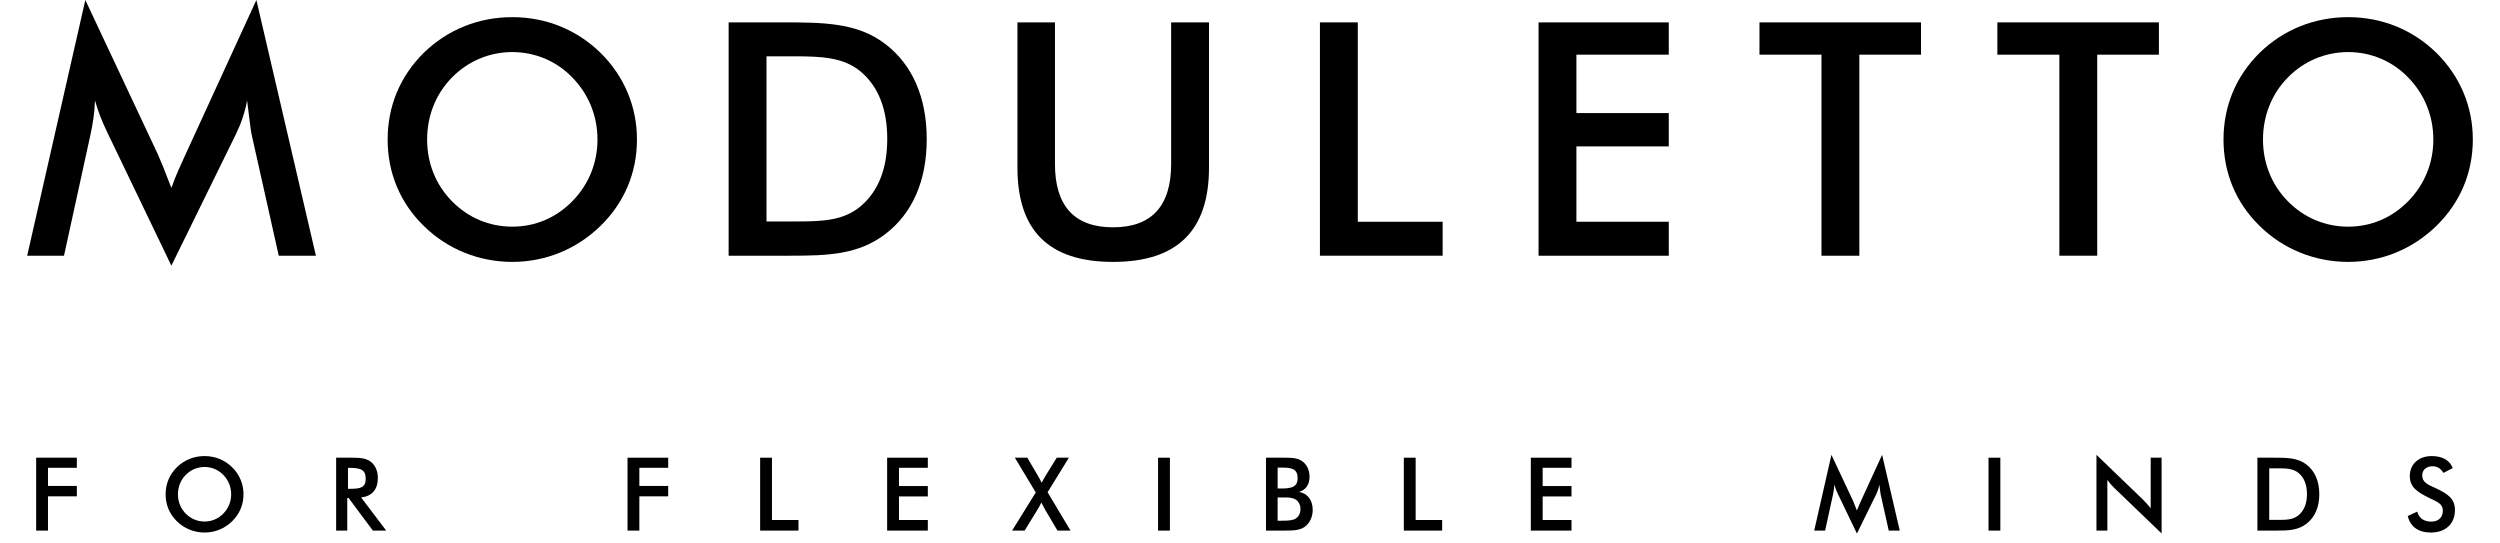
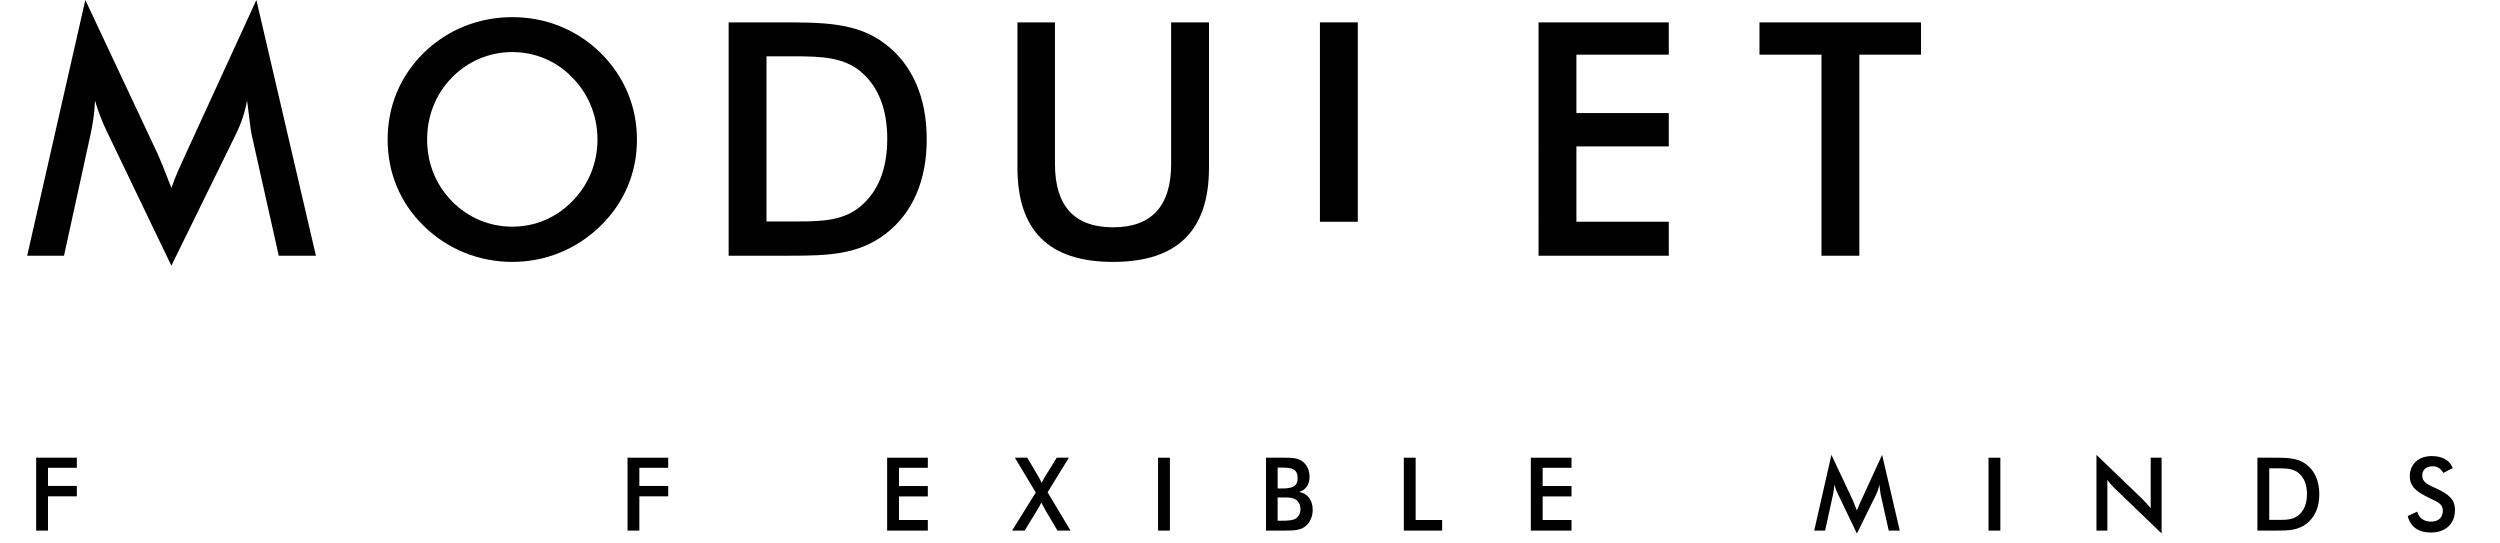
<svg xmlns="http://www.w3.org/2000/svg" version="1.1" id="Ebene_1" x="0px" y="0px" width="6519.689px" height="1417.32px" viewBox="0 0 6519.689 1417.32" enable-background="new 0 0 6519.689 1417.32" xml:space="preserve">
  <g>
    <g>
      <path d="M644.379,262.071c-5.387,30.514-15.259,59.238-29.62,88.851L446.924,692.871l-167.832-349.13    c-12.567-26.029-23.335-52.947-31.416-81.67c-0.896,30.514-5.382,60.134-11.667,88.851L166.9,666.848H70.868L222.547,0    l189.374,402.973c5.386,11.674,17.053,40.391,35.003,87.067c12.566-35.904,26.927-64.627,36.8-87.067L668.608,0l155.27,666.848    h-96.93l-70.902-316.821C653.352,338.359,650.66,309.635,644.379,262.071z" />
      <path d="M1565.797,589.404c-62.128,60.421-142.976,93.61-229.781,93.61c-86.807,0-169.36-33.189-230.632-93.61    c-62.128-60.427-94.469-138.723-94.469-225.529c0-86.808,32.341-165.108,94.469-226.38    c62.122-60.427,142.974-92.761,230.632-92.761c87.657,0,167.653,32.334,229.781,92.761    c62.129,61.271,95.319,140.423,95.319,226.38C1661.116,450.681,1627.926,528.977,1565.797,589.404z M1492.604,202.175    c-41.701-43.403-97.87-66.387-156.589-66.387c-58.727,0-114.894,22.984-157.447,66.387    c-42.553,43.403-64.681,100.422-64.681,161.7c0,61.277,22.128,117.439,64.681,160.849c42.554,43.397,97.869,66.381,157.447,66.381    c59.57,0,114.036-22.984,156.589-66.381c42.555-43.409,65.531-99.571,65.531-160.849    C1558.136,302.597,1535.159,245.579,1492.604,202.175z" />
      <path d="M1900.208,58.343h133.62c114.037,0,201.693,0,275.735,57.025c69.784,53.616,107.233,138.716,107.233,247.65    c0,108.934-37.449,193.196-107.233,246.812c-70.633,54.459-150.635,57.018-249.356,57.018h-159.999V58.343z M2082.333,577.483    c67.233,0,119.148-3.402,162.551-39.995c45.955-39.151,68.933-97.871,68.933-175.316c0-77.443-22.978-136.17-68.933-175.313    c-45.104-37.45-101.272-40.002-174.465-40.002h-71.49v430.626H2082.333z" />
      <path d="M2751.214,58.343v369.354c0,109.791,51.065,165.108,151.488,165.108c100.42,0,151.486-55.317,151.486-165.108V58.343    h98.721V437.06c0,164.251-82.554,245.954-250.207,245.954c-167.655,0-249.358-81.703-249.358-245.954V58.343H2751.214z" />
-       <path d="M3442.21,58.343h98.73V578.34h221.27v88.508h-320V58.343z" />
+       <path d="M3442.21,58.343h98.73V578.34h221.27h-320V58.343z" />
      <path d="M4012.371,58.343h339.579v84.262h-240.853v152.33h240.853v86.807h-240.853V578.34h240.853v88.508h-339.579V58.343z" />
      <path d="M4848.924,666.848h-98.728V142.605h-161.694V58.343h421.272v84.262h-160.851V666.848z" />
-       <path d="M5469.298,666.848h-98.727V142.605h-161.694V58.343h421.271v84.262h-160.851V666.848z" />
-       <path d="M6353.495,589.404c-62.118,60.421-142.97,93.61-229.776,93.61c-86.806,0-169.367-33.189-230.633-93.61    c-62.133-60.427-94.467-138.723-94.467-225.529c0-86.808,32.334-165.108,94.467-226.38    c62.123-60.427,142.971-92.761,230.633-92.761c87.653,0,167.658,32.334,229.776,92.761    c62.137,61.271,95.325,140.423,95.325,226.38C6448.82,450.681,6415.632,528.977,6353.495,589.404z M6280.311,202.175    c-41.709-43.403-97.868-66.387-156.592-66.387c-58.73,0-114.893,22.984-157.444,66.387    c-42.553,43.403-64.681,100.422-64.681,161.7c0,61.277,22.128,117.439,64.681,160.849c42.552,43.397,97.869,66.381,157.444,66.381    c59.564,0,114.038-22.984,156.592-66.381c42.554-43.409,65.525-99.571,65.525-160.849    C6345.836,302.597,6322.864,245.579,6280.311,202.175z" />
    </g>
    <g>
      <path d="M94.298,1193.617h106.09v26.328h-75.244v47.324h75.244v27.121h-75.244v89.338H94.298V1193.617z" />
-       <path d="M605.251,1359.537c-19.414,18.881-44.671,29.242-71.79,29.242c-27.126,0-52.916-10.361-72.062-29.242    c-19.408-18.881-29.509-43.344-29.509-70.465c0-27.119,10.101-51.584,29.509-70.725c19.412-18.881,44.675-28.982,72.062-28.982    c27.386,0,52.376,10.102,71.79,28.982c19.412,19.141,29.781,43.873,29.781,70.725    C635.032,1316.193,624.663,1340.656,605.251,1359.537z M582.383,1238.553c-13.03-13.557-30.581-20.738-48.922-20.738    c-18.348,0-35.898,7.182-49.194,20.738c-13.291,13.557-20.206,31.373-20.206,50.52s6.915,36.691,20.206,50.26    c13.296,13.557,30.58,20.738,49.194,20.738c18.607,0,35.625-7.182,48.922-20.738c13.297-13.568,20.472-31.113,20.472-50.26    S595.68,1252.109,582.383,1238.553z" />
-       <path d="M905.607,1383.729h-28.984v-190.111h43.08c20.471,0,35.625,1.59,47.324,10.635c11.434,9.045,18.349,23.934,18.349,41.748    c0,30.572-14.888,47.857-43.604,51.311l65.407,86.418h-34.834l-63.283-85.08h-3.454V1383.729z M913.055,1274.717    c27.119,0,40.684-3.193,40.684-26.061c0-23.4-13.032-28.453-40.684-28.453h-5.584v54.514H913.055z" />
      <path d="M1636.505,1193.617h106.091v26.328h-75.244v47.324h75.244v27.121h-75.244v89.338h-30.847V1193.617z" />
-       <path d="M1982.337,1193.617h30.847v162.467h69.135v27.645h-99.981V1193.617z" />
      <path d="M2313.548,1193.617h106.089v26.328h-75.242v47.592h75.242v27.119h-75.242v61.428h75.242v27.645h-106.089V1193.617z" />
      <path d="M2701.127,1284.287l-54.506-90.67h32.437l27.387,46.533c2.662,4.252,5.85,10.635,10.104,18.881    c2.927-5.857,6.382-11.973,10.375-18.615l28.976-46.799h31.646l-55.57,90.137l59.823,99.975h-34.035l-31.905-53.973    l-10.102-19.146c-2.662,5.584-6.117,11.971-10.376,18.879l-33.235,54.24h-32.704L2701.127,1284.287z" />
      <path d="M3020.104,1193.617h30.848v190.111h-30.848V1193.617z" />
      <path d="M3301.594,1193.617h47.864c20.205,0,35.359,0.799,47.058,9.576c11.701,8.506,18.616,23.127,18.616,40.145    c0,20.213-9.57,34.301-27.387,39.627c22.067,3.451,35.632,21.268,35.632,46.791c0,15.688-5.85,30.039-15.426,39.617    c-13.56,13.562-31.641,14.355-58.228,14.355h-48.13V1193.617z M3343.608,1273.918c27.919,0,40.418-6.381,40.418-26.328    c0-23.658-13.033-28.178-40.418-28.178h-11.699v54.506H3343.608z M3342.544,1357.941c17.283,0,29.516-0.801,36.957-5.85    c7.446-5.053,11.964-13.824,11.964-24.199c0-11.959-5.052-21.271-14.62-26.322c-7.182-3.727-15.688-4.26-24.996-4.26h-19.939    v60.631H3342.544z" />
      <path d="M3660.989,1193.617h30.845v162.467h69.134v27.645h-99.979V1193.617z" />
      <path d="M3992.197,1193.617h106.092v26.328h-75.243v47.592h75.243v27.119h-75.243v61.428h75.243v27.645h-106.092V1193.617z" />
      <path d="M4901.14,1263.809c-1.591,9.045-4.52,17.557-8.772,26.33l-49.72,101.303l-49.722-103.428    c-3.727-7.713-6.913-15.693-9.309-24.205c-0.269,9.045-1.6,17.816-3.456,26.33l-20.479,93.59h-28.449l44.935-197.559    l56.11,119.387c1.59,3.455,5.051,11.965,10.37,25.791c3.72-10.637,7.973-19.143,10.899-25.791l54.774-119.387l46,197.559h-28.717    l-21.004-93.857C4903.801,1286.416,4903.002,1277.904,4901.14,1263.809z" />
      <path d="M5185.811,1193.617h30.846v190.111h-30.846V1193.617z" />
      <path d="M5467.3,1186.17l120.718,116.201c7.711,7.445,14.354,15.15,20.734,23.133v-131.887h28.454v197.559l-123.108-118.322    c-6.916-6.648-13.029-13.822-18.346-21.27v132.145H5467.3V1186.17z" />
      <path d="M5887.046,1193.617h41.744c35.634,0,63.018,0,86.15,17.816c21.805,16.752,33.504,43.338,33.504,77.373    c0,34.033-11.699,60.355-33.504,77.105c-22.073,17.023-47.063,17.816-77.909,17.816h-49.985V1193.617z M5943.947,1355.811    c21,0,37.228-1.064,50.782-12.492c14.362-12.232,21.536-30.58,21.536-54.771c0-24.205-7.174-42.547-21.536-54.779    c-14.087-11.699-31.637-12.498-54.504-12.498h-22.339v134.541H5943.947z" />
      <path d="M6303.867,1334.273c4.518,17.018,17.28,26.055,36.688,26.055c18.614,0,30.046-11.166,30.046-28.176    c0-18.615-14.092-23.141-33.766-32.711c-33.77-16.477-52.385-29.244-52.385-57.967c0-30.574,22.601-52.109,57.168-52.109    c28.187,0,47.598,11.434,54.774,31.371l-24.192,12.5c-7.449-11.699-16.22-17.283-28.185-17.283    c-16.751,0-27.13,9.576-27.13,23.932c0,18.342,14.896,23.924,36.169,33.768c33.502,15.42,49.186,28.982,49.186,56.369    c0,35.359-23.657,58.758-63.016,58.758c-32.438,0-53.709-15.412-60.091-43.072L6303.867,1334.273z" />
    </g>
  </g>
</svg>